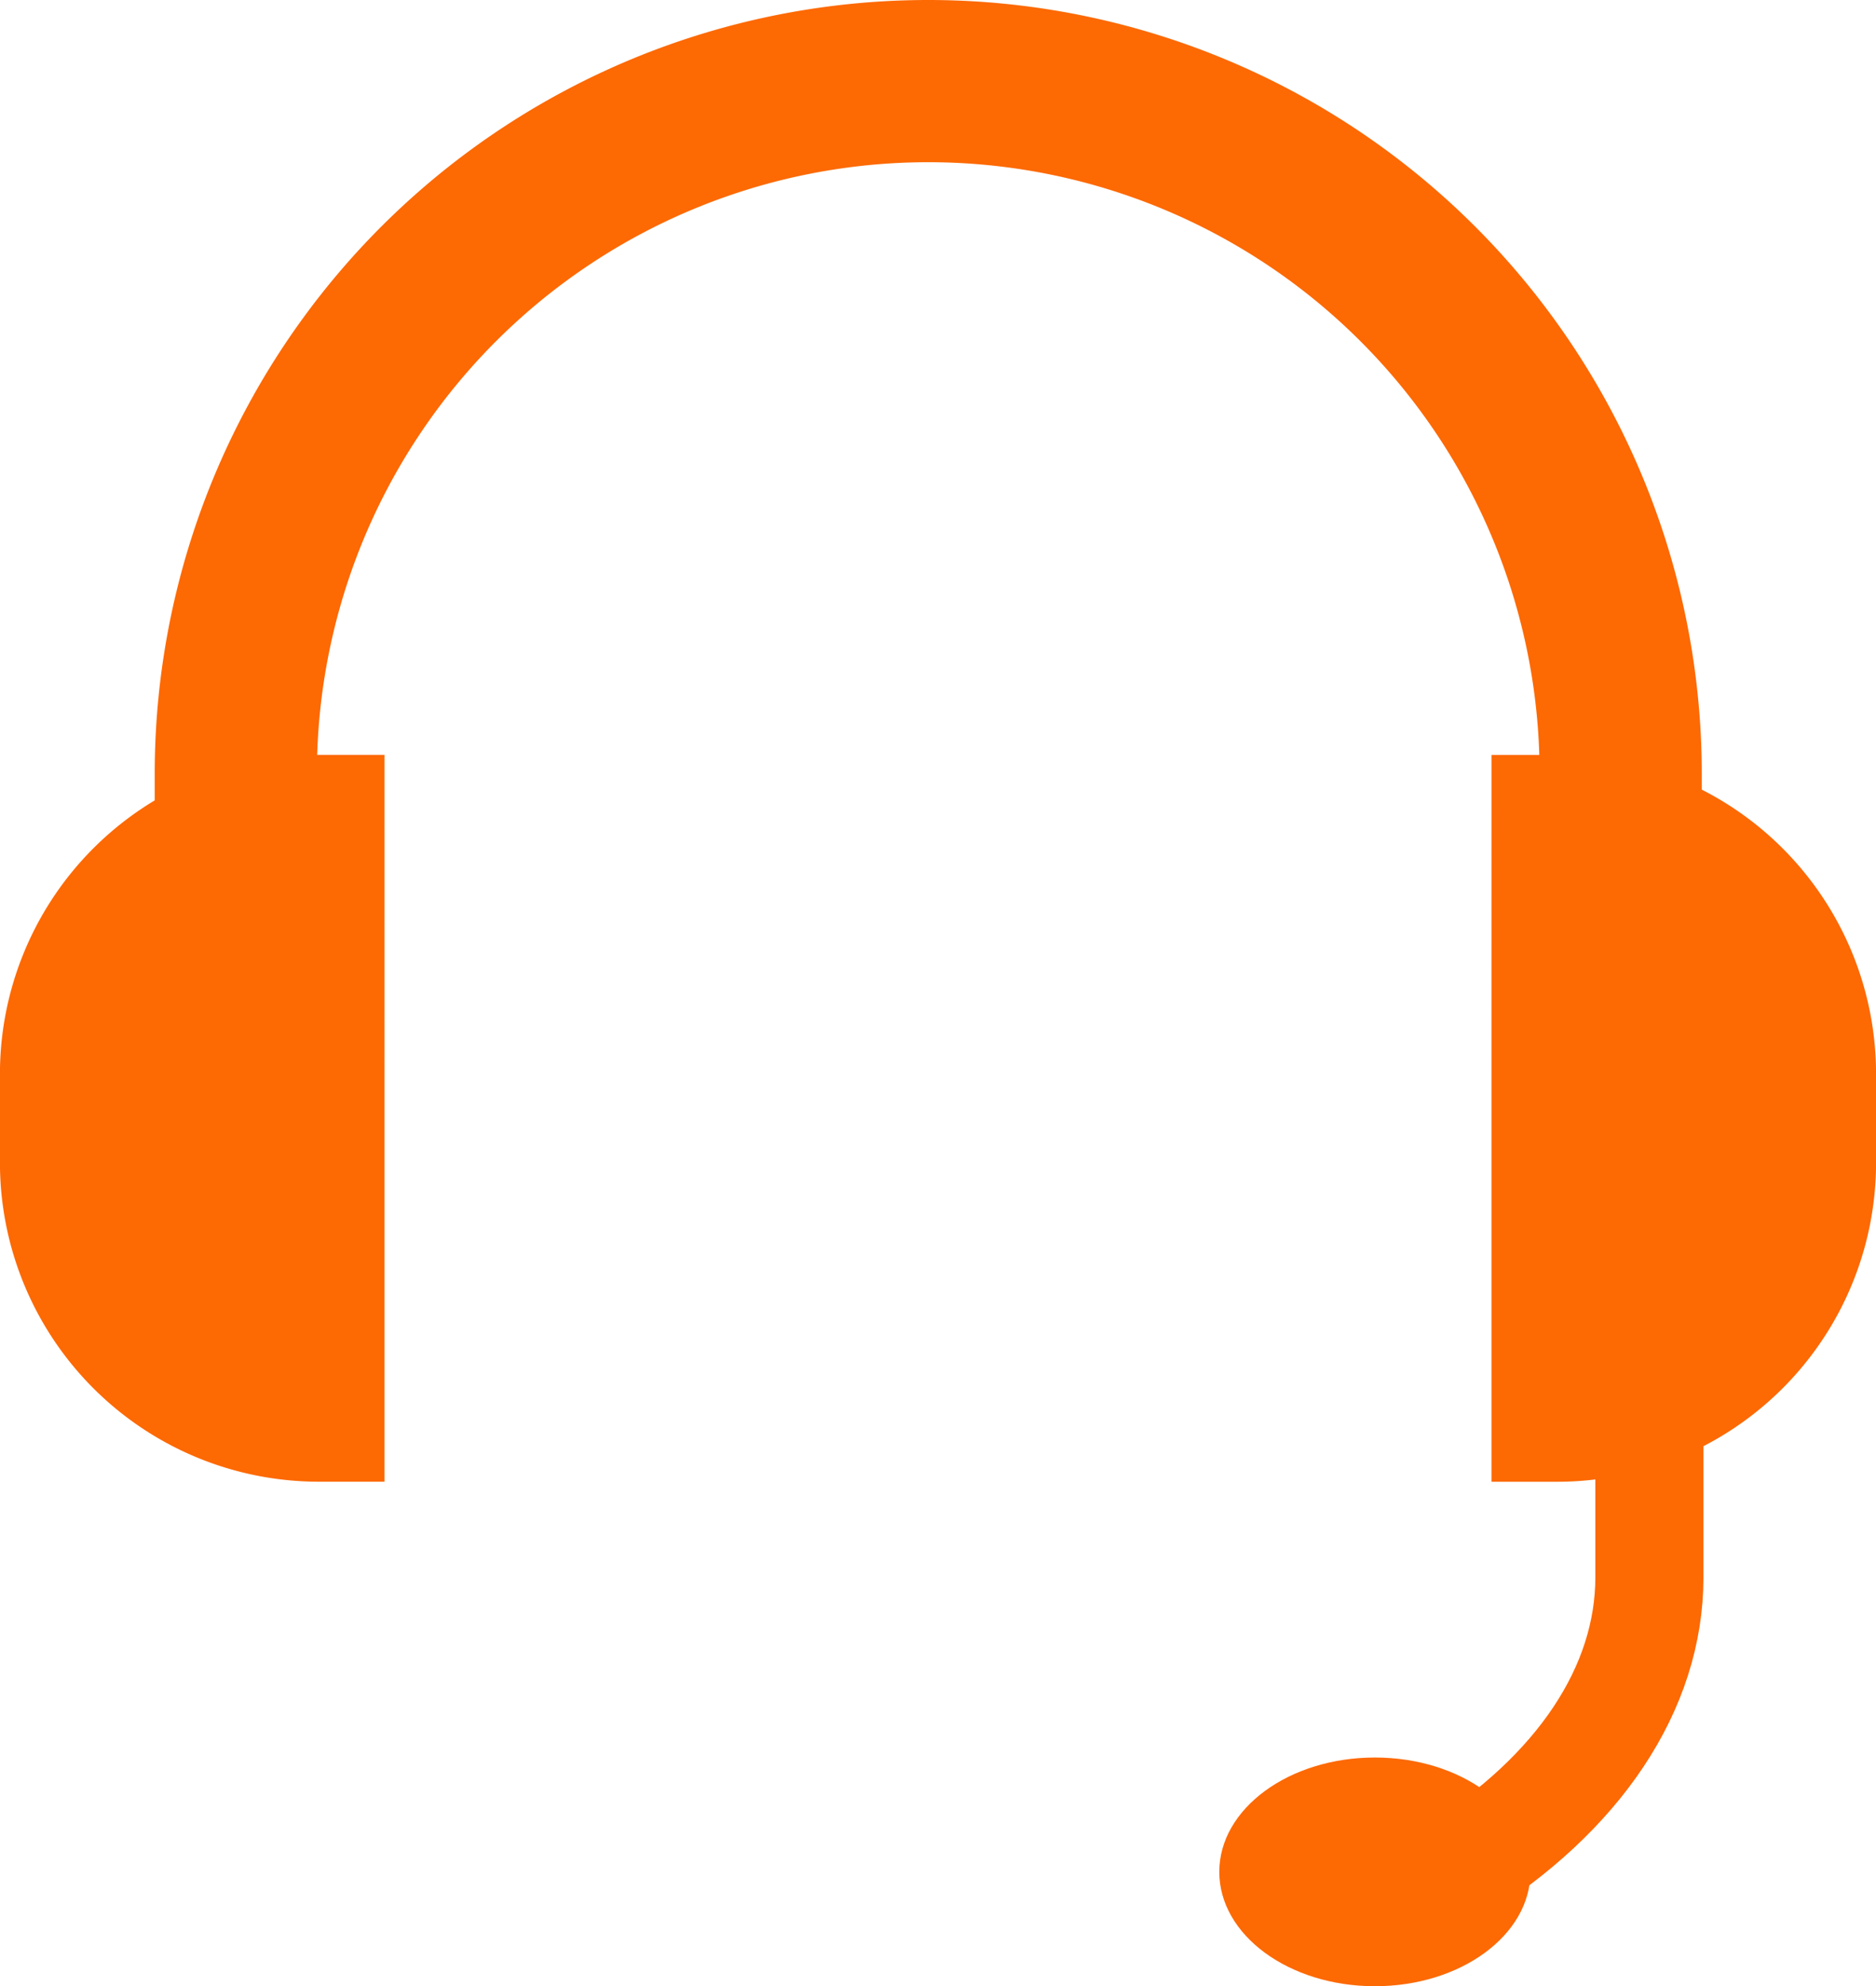
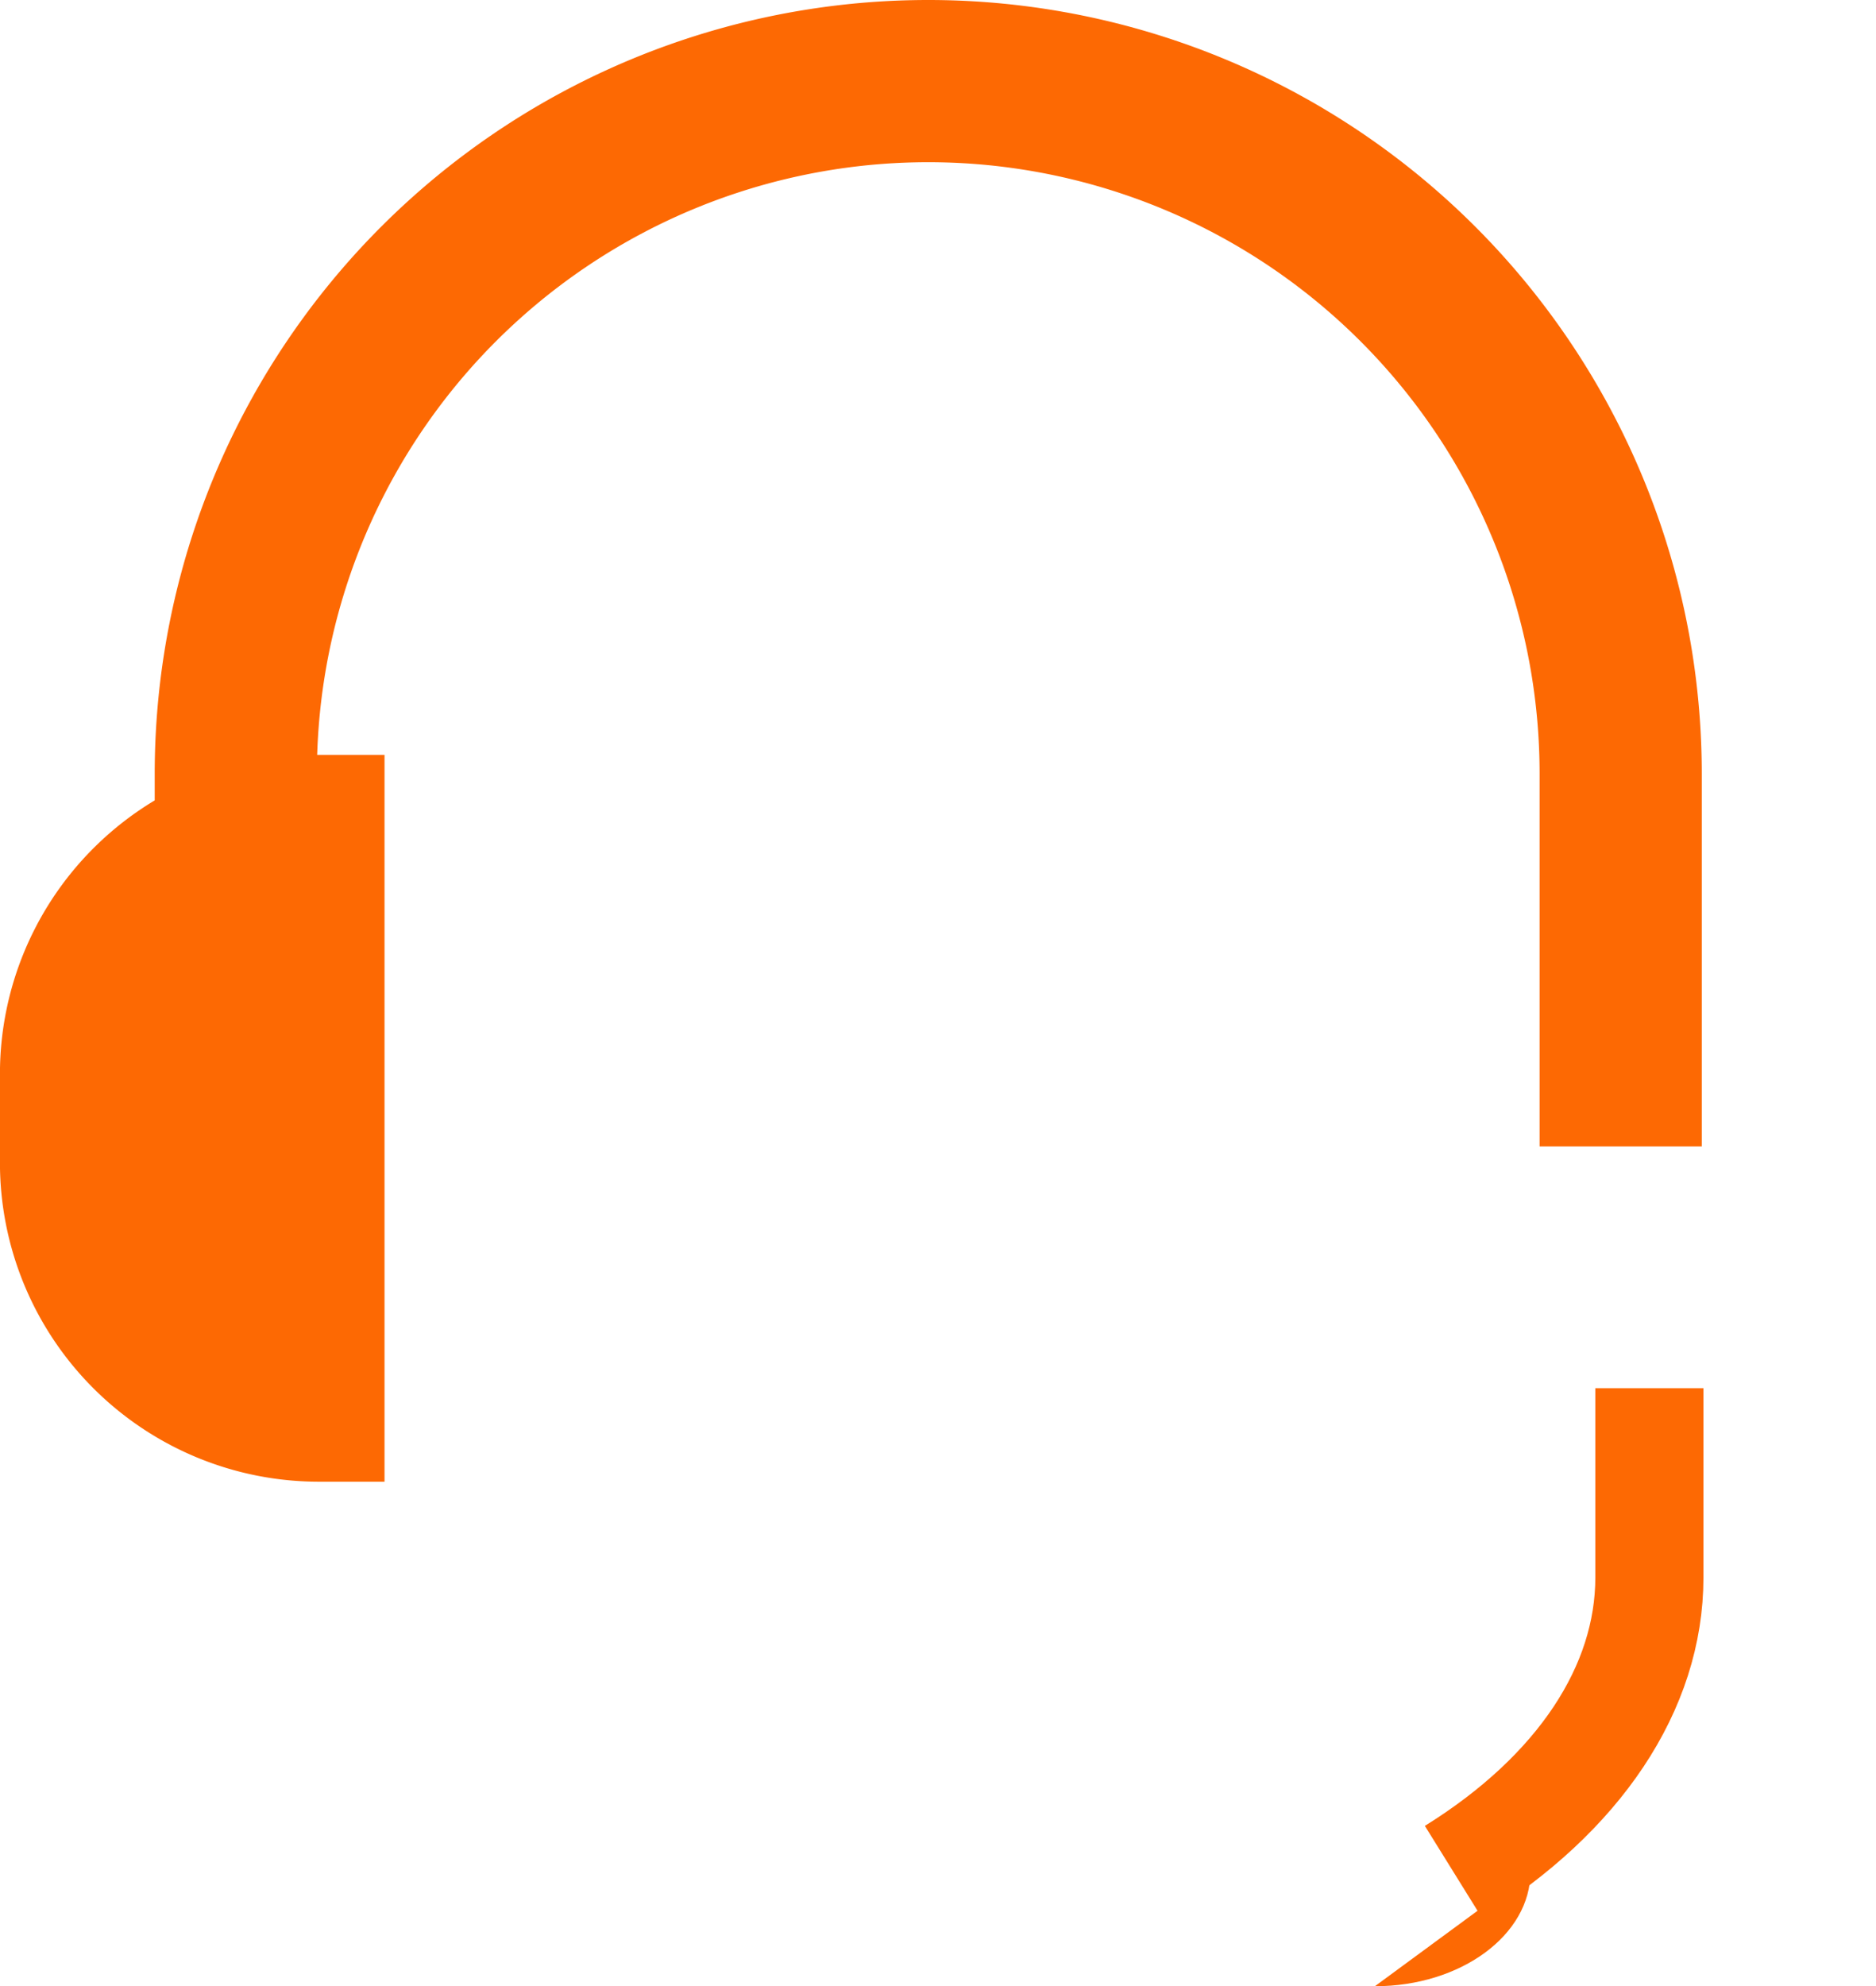
<svg xmlns="http://www.w3.org/2000/svg" width="34.703" height="36.734" viewBox="0 0 34.703 36.734">
  <g id="Agile_MSP_Coaching" data-name="Agile MSP Coaching" transform="translate(-7281.495 -1213.006)">
    <path id="Path_145" data-name="Path 145" d="M1511.857,845.209v-6.894a12.809,12.809,0,1,1,25.618,0v6.894" transform="translate(5774 389)" fill="none" stroke="#fd6903" stroke-miterlimit="10" stroke-width="3" />
    <path id="Path_146" data-name="Path 146" d="M1538.006,849.68v3.5c0,2.042-1.3,4-3.626,5.444" transform="translate(5774 389)" fill="none" stroke="#fd6903" stroke-miterlimit="10" stroke-width="2" />
    <path id="Path_147" data-name="Path 147" d="M1514.608,851.409h-1.214a5.9,5.9,0,0,1-5.9-5.9v-1.642a5.9,5.9,0,0,1,5.9-5.9h1.214Z" transform="translate(5774 389)" fill="#fd6903" />
-     <path id="Path_148" data-name="Path 148" d="M1535.085,837.968h1.214a5.9,5.9,0,0,1,5.9,5.9v1.642a5.9,5.9,0,0,1-5.9,5.9h-1.214Z" transform="translate(5774 389)" fill="#fd6903" />
-     <path id="Path_149" data-name="Path 149" d="M1535.806,858.625c0,1.168-1.288,2.115-2.878,2.115s-2.878-.947-2.878-2.115,1.289-2.115,2.878-2.115,2.878.947,2.878,2.115" transform="translate(5774 389)" fill="#fd6903" />
+     <path id="Path_149" data-name="Path 149" d="M1535.806,858.625c0,1.168-1.288,2.115-2.878,2.115" transform="translate(5774 389)" fill="#fd6903" />
  </g>
</svg>